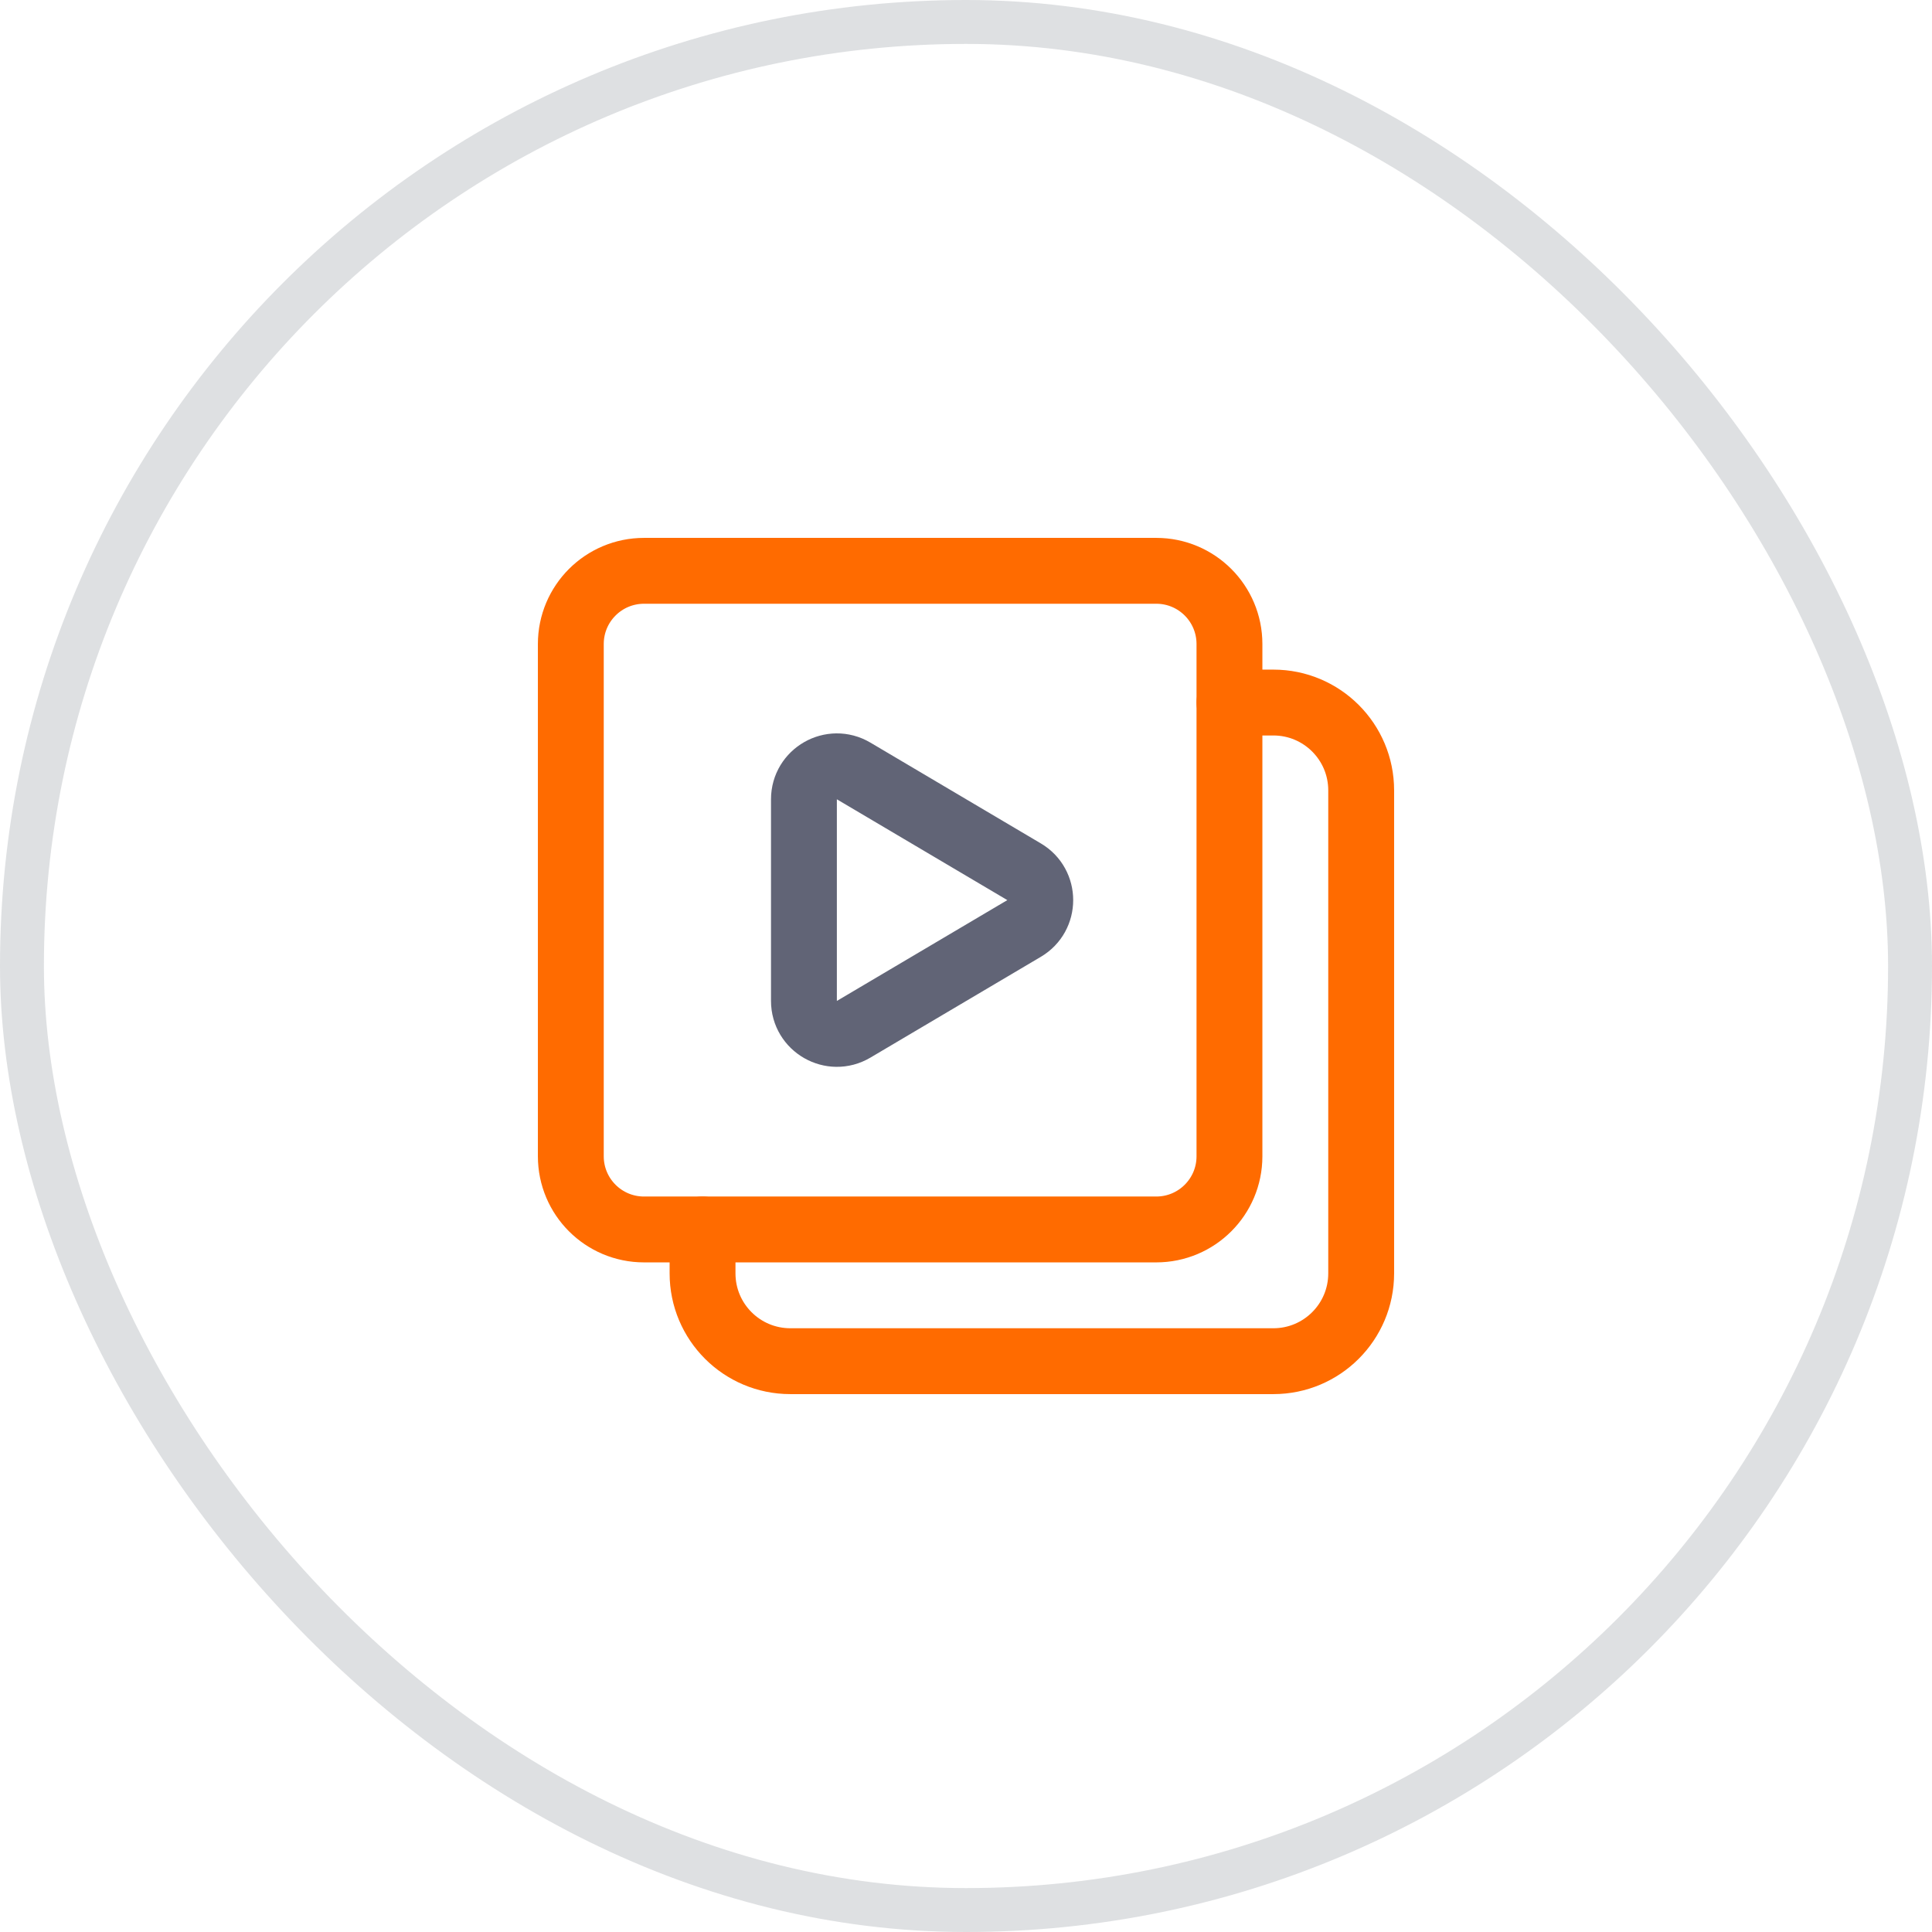
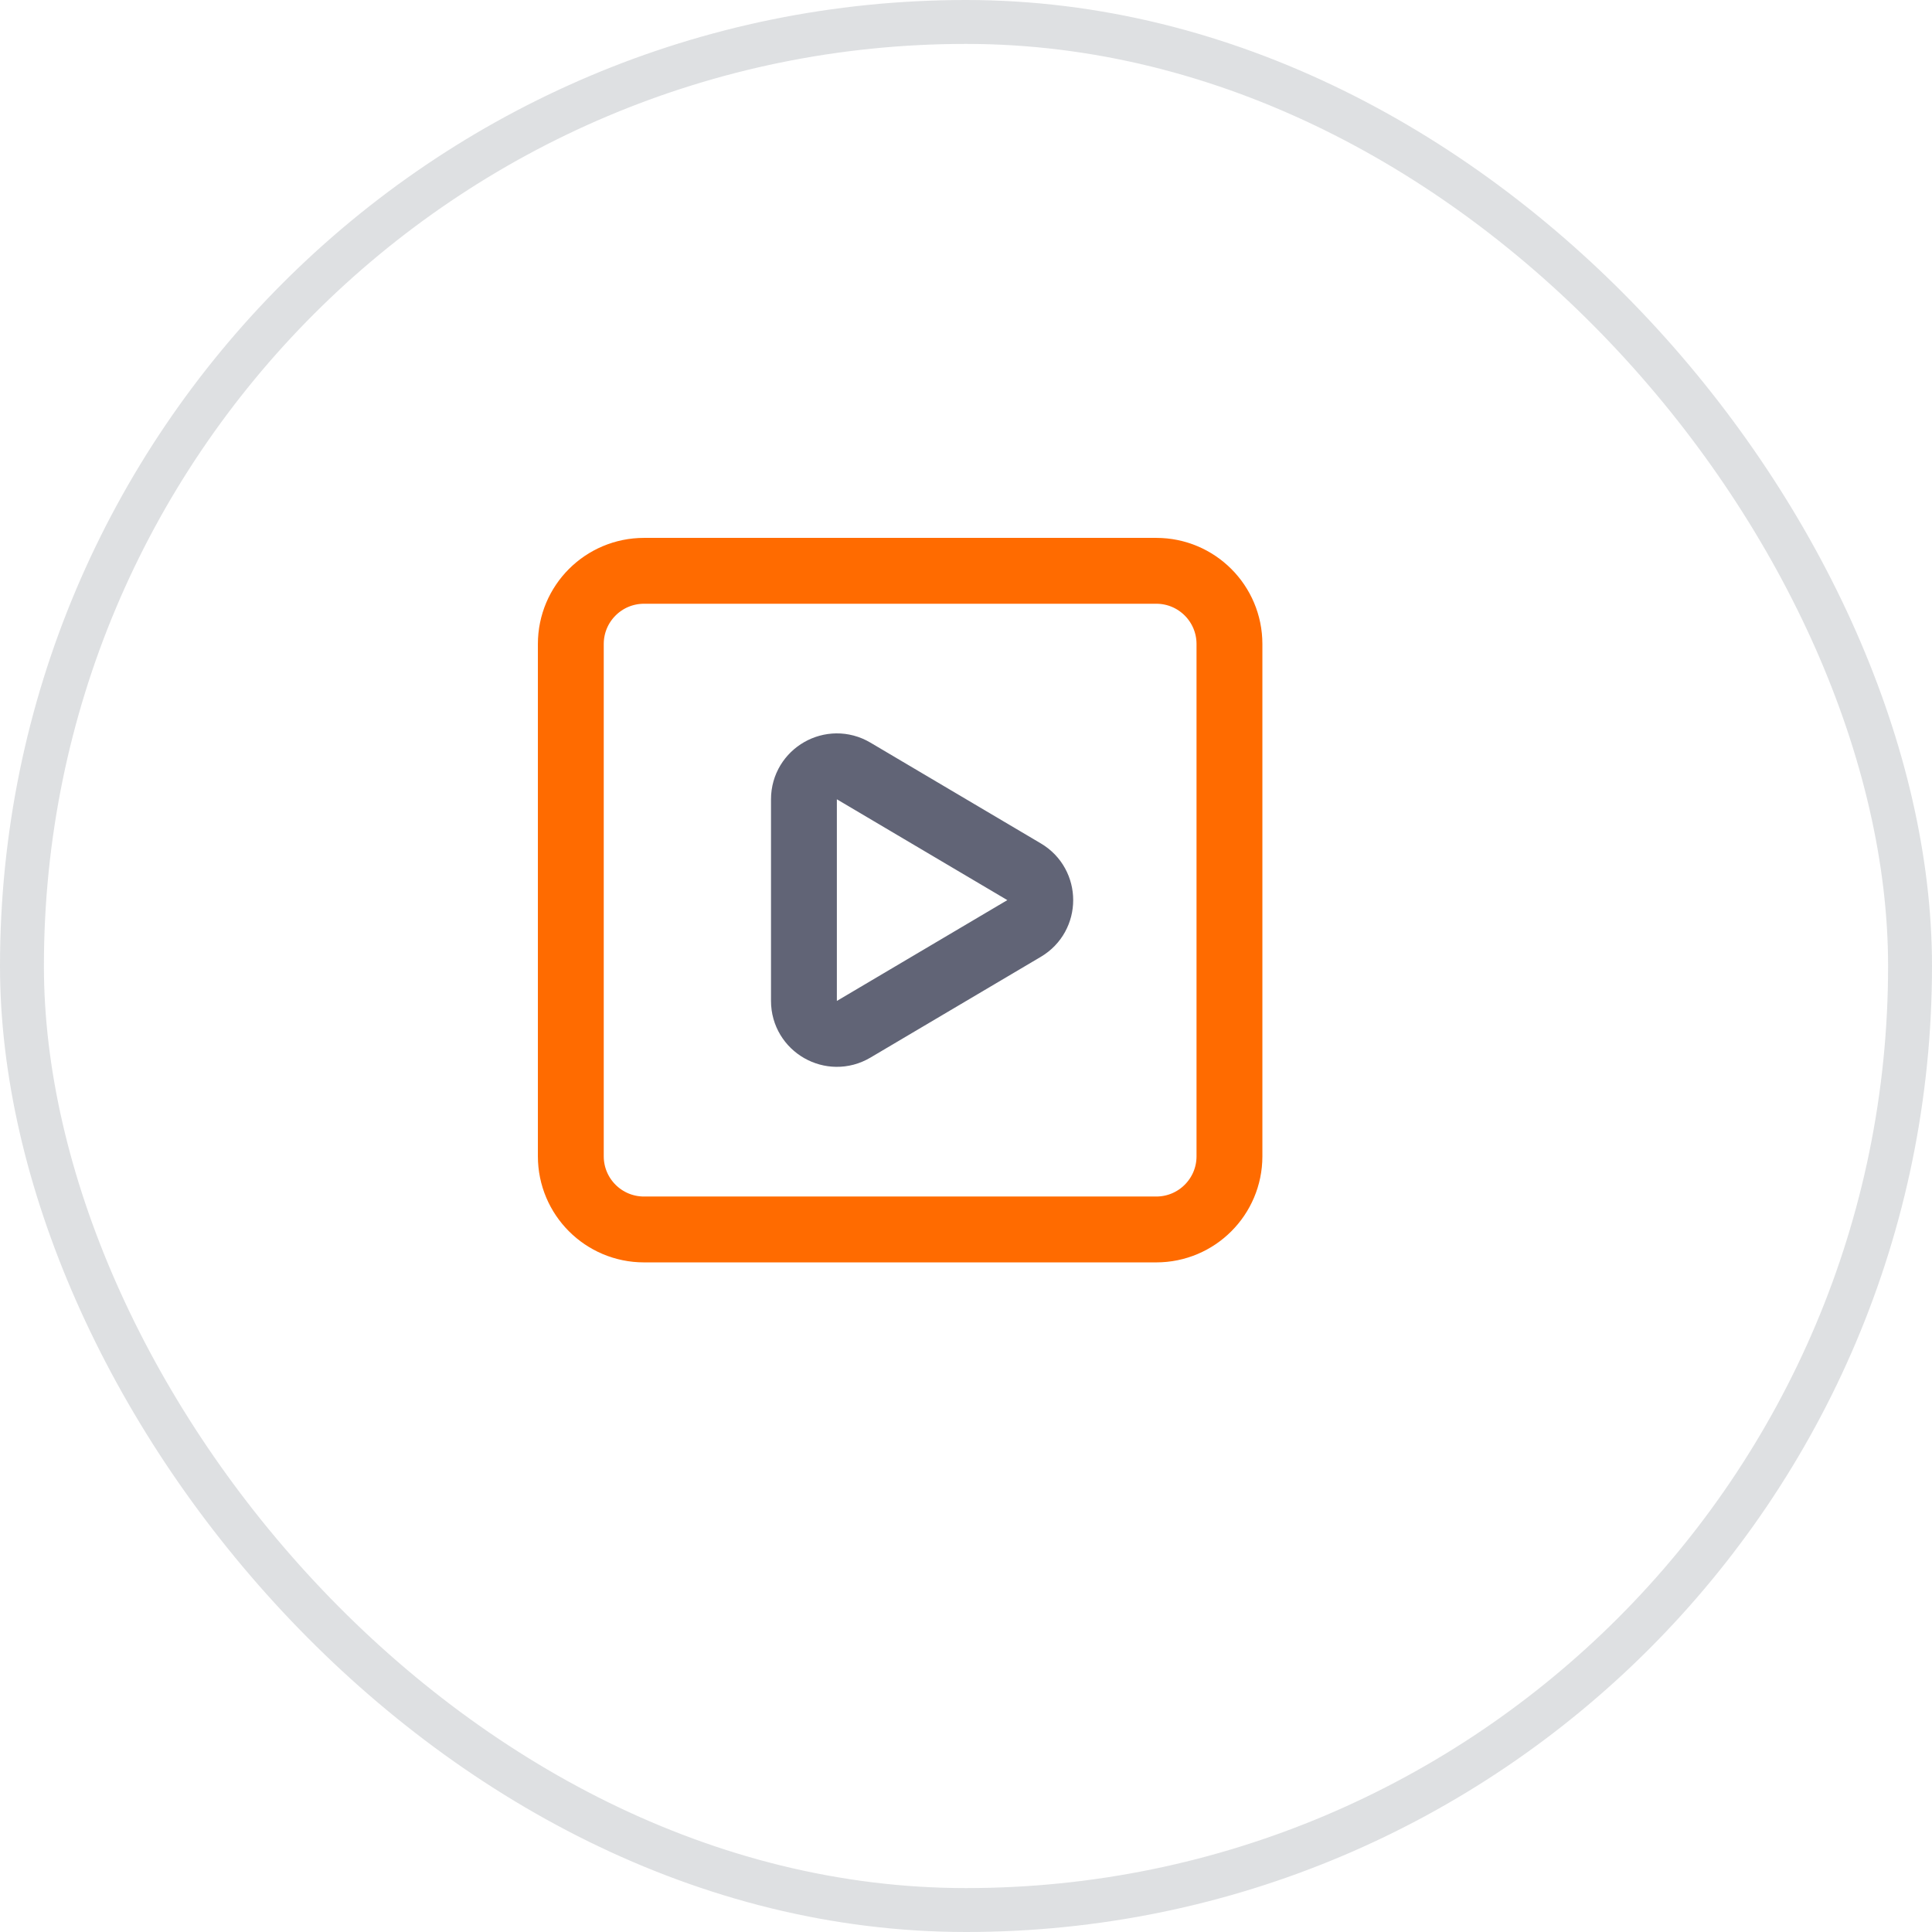
<svg xmlns="http://www.w3.org/2000/svg" width="44" height="44" viewBox="0 0 44 44" fill="none">
  <rect x="0.5" y="0.5" width="43" height="43" rx="21.5" stroke="#525B67" stroke-opacity="0.19" />
  <path fill-rule="evenodd" clip-rule="evenodd" d="M19.441 17.558L23.323 19.854C23.814 20.144 23.814 20.855 23.323 21.145L19.441 23.441C18.941 23.737 18.309 23.376 18.309 22.795V18.204C18.309 17.623 18.941 17.262 19.441 17.558V17.558Z" stroke="#616476" stroke-width="1.5" stroke-linecap="round" stroke-linejoin="round" />
  <path fill-rule="evenodd" clip-rule="evenodd" d="M26.333 28H14.667C13.746 28 13 27.254 13 26.333V14.667C13 13.746 13.746 13 14.667 13H26.334C27.254 13 28 13.746 28 14.667V26.334C28 27.254 27.254 28 26.333 28V28Z" stroke="#FF6B00" stroke-width="1.5" stroke-linecap="round" stroke-linejoin="round" />
-   <path d="M16 28V29V29C16 30.105 16.895 31 18 31H29C30.105 31 31 30.105 31 29V18C31 16.895 30.105 16 29 16H28" stroke="#FF6B00" stroke-width="1.5" stroke-linecap="round" stroke-linejoin="round" />
</svg>